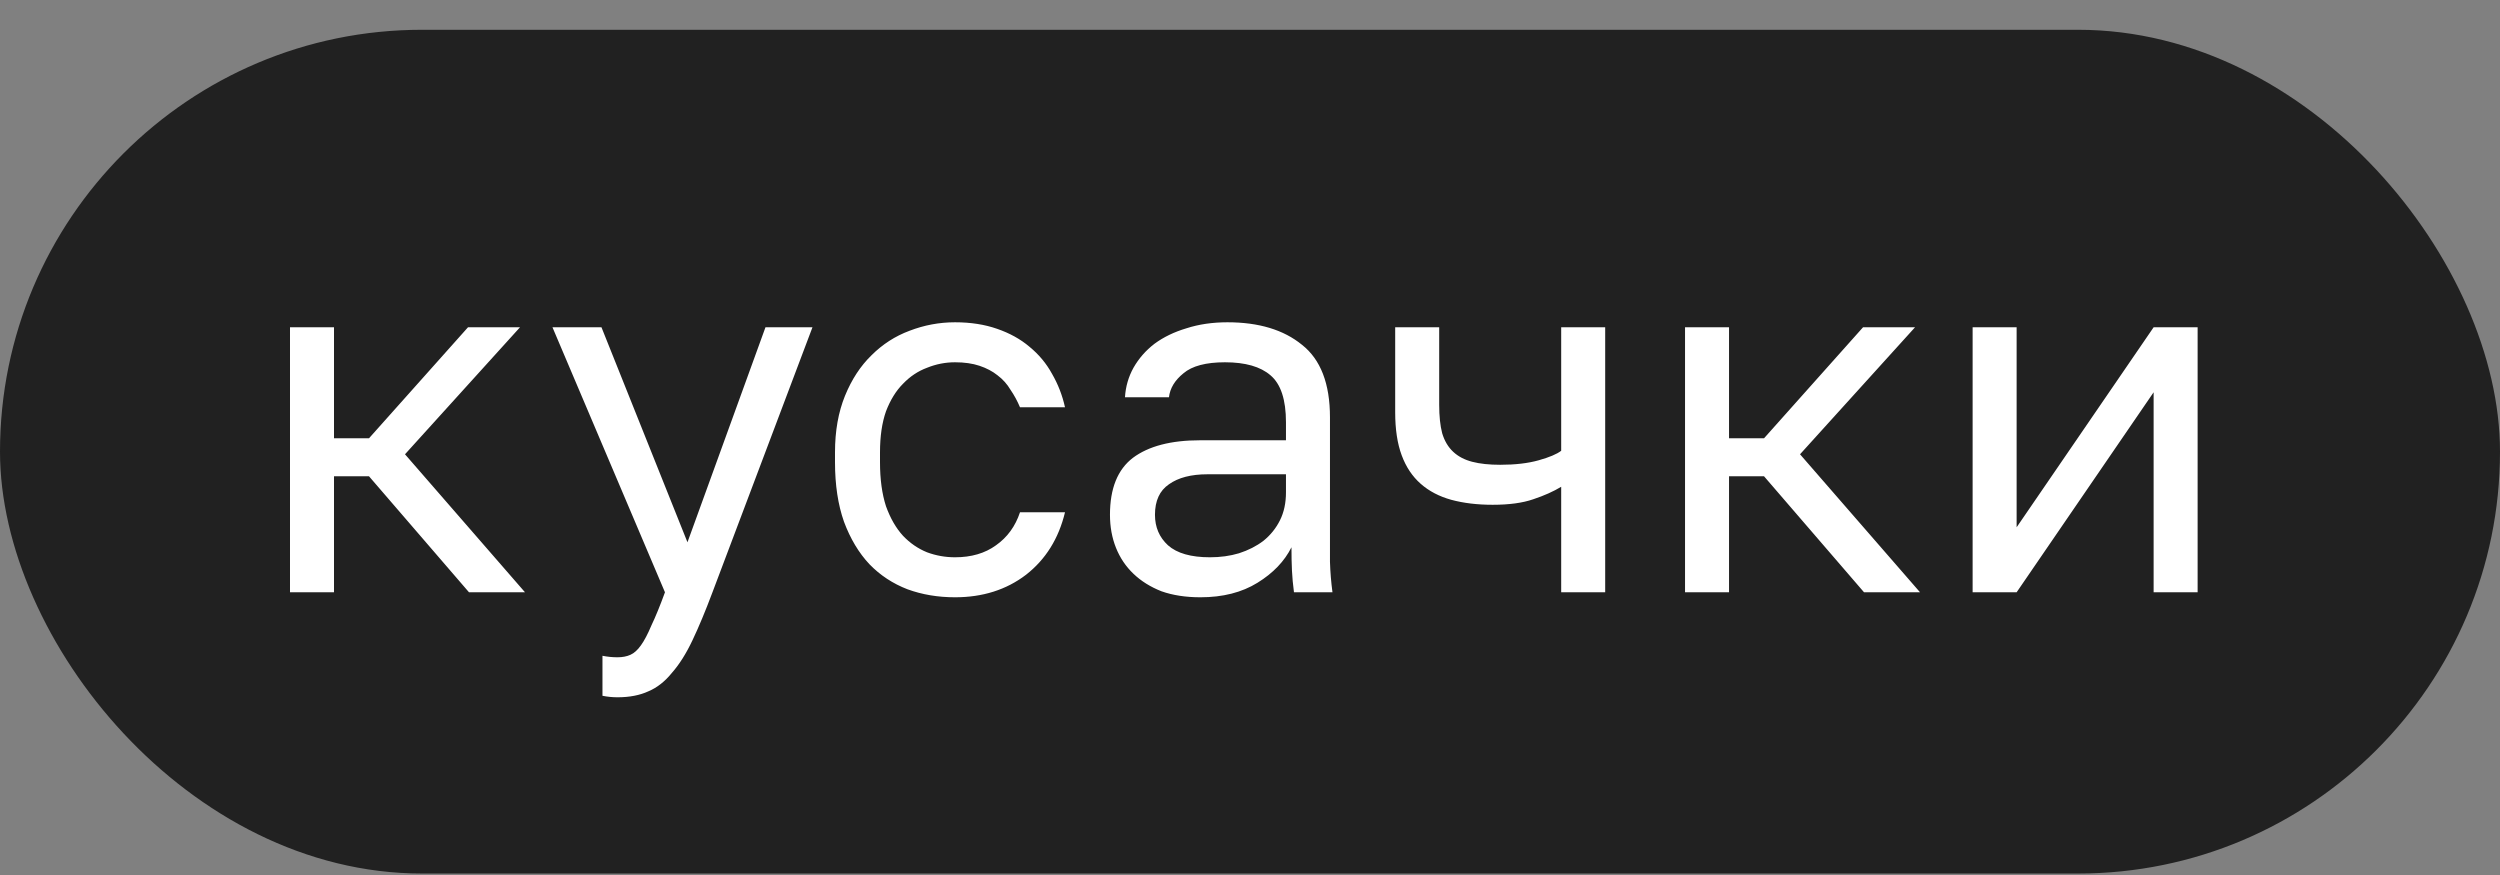
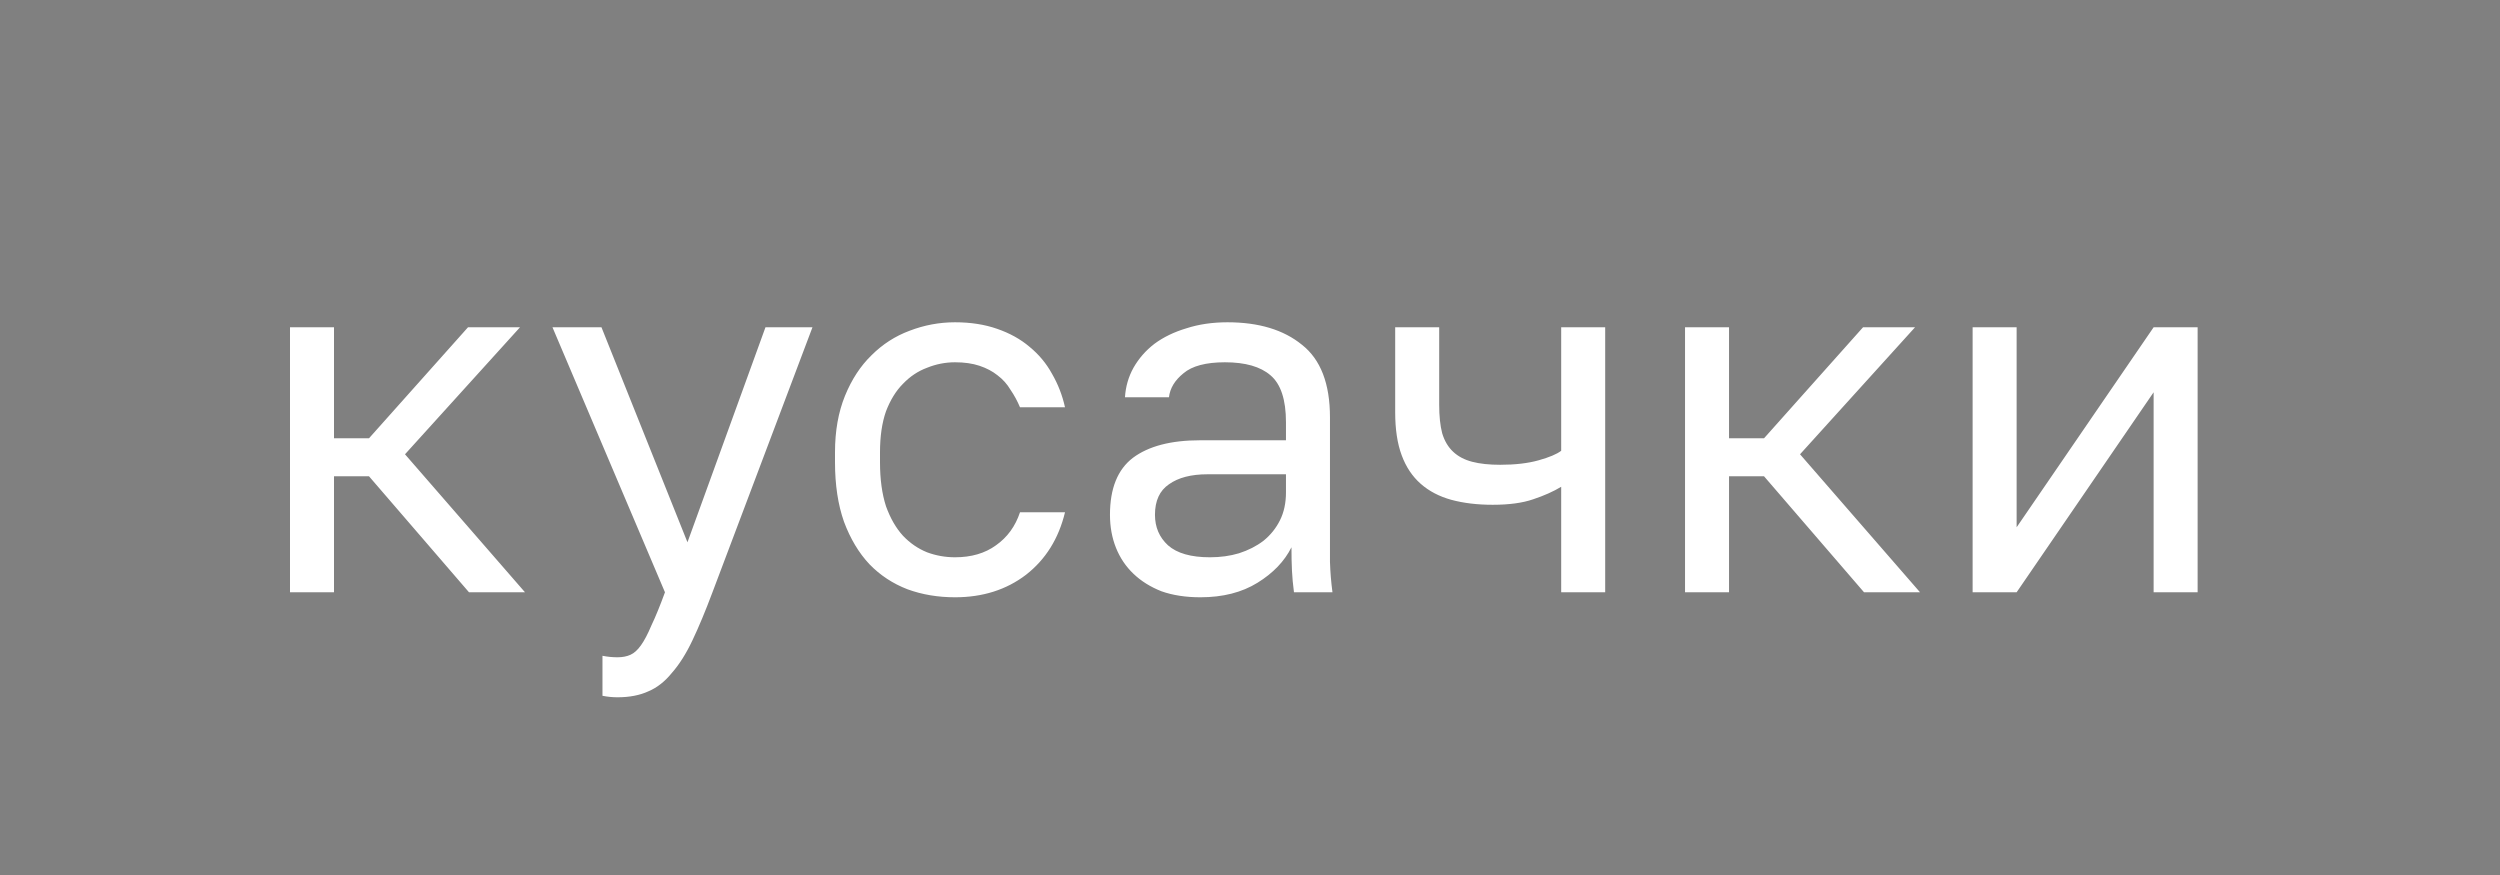
<svg xmlns="http://www.w3.org/2000/svg" width="80" height="28" viewBox="0 0 80 28" fill="none">
  <rect x="0" y="0" width="80" height="28" fill="#808080" stroke="none" />
-   <rect y="0.953" width="80" height="27" rx="13.5" fill="#212121" />
-   <path d="M9.28 10.473H10.688V14.025H11.808L14.976 10.473H16.64L12.96 14.537L16.8 18.953H15.008L11.808 15.241H10.688V18.953H9.28V10.473ZM19.759 22.313C19.599 22.313 19.439 22.297 19.279 22.265V20.985C19.439 21.017 19.599 21.033 19.759 21.033C19.919 21.033 20.058 21.006 20.175 20.953C20.293 20.9 20.405 20.799 20.511 20.649C20.618 20.5 20.73 20.287 20.847 20.009C20.975 19.742 21.119 19.39 21.279 18.953L17.679 10.473H19.247L21.999 17.353L24.495 10.473H25.999L22.799 18.953C22.575 19.55 22.362 20.062 22.159 20.489C21.957 20.916 21.738 21.262 21.503 21.529C21.279 21.806 21.029 22.004 20.751 22.121C20.474 22.249 20.143 22.313 19.759 22.313ZM30.56 19.113C30.016 19.113 29.509 19.028 29.04 18.857C28.571 18.676 28.165 18.409 27.824 18.057C27.483 17.695 27.211 17.241 27.008 16.697C26.816 16.153 26.72 15.518 26.72 14.793V14.473C26.72 13.79 26.827 13.188 27.04 12.665C27.253 12.143 27.536 11.71 27.888 11.369C28.24 11.017 28.645 10.756 29.104 10.585C29.573 10.404 30.059 10.313 30.56 10.313C31.061 10.313 31.509 10.383 31.904 10.521C32.309 10.66 32.656 10.852 32.944 11.097C33.243 11.342 33.483 11.63 33.664 11.961C33.856 12.292 33.995 12.649 34.08 13.033H32.64C32.555 12.831 32.453 12.644 32.336 12.473C32.229 12.292 32.091 12.137 31.92 12.009C31.76 11.881 31.568 11.78 31.344 11.705C31.12 11.63 30.859 11.593 30.56 11.593C30.251 11.593 29.952 11.652 29.664 11.769C29.376 11.876 29.12 12.046 28.896 12.281C28.672 12.505 28.491 12.799 28.352 13.161C28.224 13.524 28.16 13.961 28.16 14.473V14.793C28.16 15.337 28.224 15.806 28.352 16.201C28.491 16.585 28.672 16.9 28.896 17.145C29.12 17.38 29.376 17.556 29.664 17.673C29.952 17.78 30.251 17.833 30.56 17.833C31.083 17.833 31.52 17.705 31.872 17.449C32.235 17.193 32.491 16.841 32.64 16.393H34.08C33.877 17.236 33.461 17.902 32.832 18.393C32.203 18.873 31.445 19.113 30.56 19.113ZM38.415 19.113C37.945 19.113 37.529 19.049 37.167 18.921C36.815 18.782 36.516 18.596 36.271 18.361C36.025 18.127 35.839 17.849 35.711 17.529C35.583 17.209 35.519 16.857 35.519 16.473C35.519 15.63 35.764 15.023 36.255 14.649C36.756 14.276 37.471 14.089 38.399 14.089H41.151V13.513C41.151 12.788 40.985 12.287 40.655 12.009C40.335 11.732 39.849 11.593 39.199 11.593C38.591 11.593 38.148 11.71 37.871 11.945C37.593 12.169 37.439 12.425 37.407 12.713H35.999C36.02 12.372 36.111 12.057 36.271 11.769C36.441 11.47 36.665 11.214 36.943 11.001C37.231 10.788 37.572 10.623 37.967 10.505C38.361 10.377 38.799 10.313 39.279 10.313C40.281 10.313 41.076 10.553 41.663 11.033C42.26 11.502 42.559 12.276 42.559 13.353V16.793C42.559 17.241 42.559 17.636 42.559 17.977C42.569 18.308 42.596 18.633 42.639 18.953H41.407C41.375 18.708 41.353 18.479 41.343 18.265C41.332 18.041 41.327 17.791 41.327 17.513C41.103 17.961 40.74 18.34 40.239 18.649C39.737 18.959 39.129 19.113 38.415 19.113ZM38.719 17.833C39.049 17.833 39.359 17.791 39.647 17.705C39.945 17.609 40.207 17.476 40.431 17.305C40.655 17.124 40.831 16.905 40.959 16.649C41.087 16.393 41.151 16.095 41.151 15.753V15.177H38.639C38.116 15.177 37.705 15.284 37.407 15.497C37.108 15.7 36.959 16.025 36.959 16.473C36.959 16.868 37.097 17.193 37.375 17.449C37.663 17.705 38.111 17.833 38.719 17.833ZM49.958 15.577C49.712 15.726 49.414 15.86 49.062 15.977C48.72 16.095 48.288 16.153 47.766 16.153C47.275 16.153 46.832 16.1 46.438 15.993C46.054 15.886 45.728 15.716 45.462 15.481C45.195 15.246 44.992 14.943 44.854 14.569C44.715 14.196 44.646 13.737 44.646 13.193V10.473H46.054V12.953C46.054 13.316 46.086 13.62 46.15 13.865C46.224 14.111 46.342 14.308 46.502 14.457C46.662 14.607 46.864 14.713 47.11 14.777C47.355 14.841 47.654 14.873 48.006 14.873C48.486 14.873 48.896 14.825 49.238 14.729C49.579 14.633 49.819 14.532 49.958 14.425V10.473H51.366V18.953H49.958V15.577ZM53.921 10.473H55.329V14.025H56.449L59.617 10.473H61.281L57.601 14.537L61.441 18.953H59.649L56.449 15.241H55.329V18.953H53.921V10.473ZM63.124 10.473H64.532V16.873L68.916 10.473H70.324V18.953H68.916V12.553L64.532 18.953H63.124V10.473Z" fill="white" />
+   <path d="M9.28 10.473H10.688V14.025H11.808L14.976 10.473H16.64L12.96 14.537L16.8 18.953H15.008L11.808 15.241H10.688V18.953H9.28V10.473ZM19.759 22.313C19.599 22.313 19.439 22.297 19.279 22.265V20.985C19.439 21.017 19.599 21.033 19.759 21.033C19.919 21.033 20.058 21.006 20.175 20.953C20.293 20.9 20.405 20.799 20.511 20.649C20.618 20.5 20.73 20.287 20.847 20.009C20.975 19.742 21.119 19.39 21.279 18.953L17.679 10.473H19.247L21.999 17.353L24.495 10.473H25.999L22.799 18.953C22.575 19.55 22.362 20.062 22.159 20.489C21.957 20.916 21.738 21.262 21.503 21.529C21.279 21.806 21.029 22.004 20.751 22.121C20.474 22.249 20.143 22.313 19.759 22.313ZM30.56 19.113C30.016 19.113 29.509 19.028 29.04 18.857C28.571 18.676 28.165 18.409 27.824 18.057C27.483 17.695 27.211 17.241 27.008 16.697C26.816 16.153 26.72 15.518 26.72 14.793V14.473C26.72 13.79 26.827 13.188 27.04 12.665C27.253 12.143 27.536 11.71 27.888 11.369C28.24 11.017 28.645 10.756 29.104 10.585C29.573 10.404 30.059 10.313 30.56 10.313C31.061 10.313 31.509 10.383 31.904 10.521C32.309 10.66 32.656 10.852 32.944 11.097C33.243 11.342 33.483 11.63 33.664 11.961C33.856 12.292 33.995 12.649 34.08 13.033H32.64C32.555 12.831 32.453 12.644 32.336 12.473C32.229 12.292 32.091 12.137 31.92 12.009C31.76 11.881 31.568 11.78 31.344 11.705C31.12 11.63 30.859 11.593 30.56 11.593C30.251 11.593 29.952 11.652 29.664 11.769C29.376 11.876 29.12 12.046 28.896 12.281C28.672 12.505 28.491 12.799 28.352 13.161C28.224 13.524 28.16 13.961 28.16 14.473V14.793C28.16 15.337 28.224 15.806 28.352 16.201C28.491 16.585 28.672 16.9 28.896 17.145C29.12 17.38 29.376 17.556 29.664 17.673C29.952 17.78 30.251 17.833 30.56 17.833C31.083 17.833 31.52 17.705 31.872 17.449C32.235 17.193 32.491 16.841 32.64 16.393H34.08C33.877 17.236 33.461 17.902 32.832 18.393C32.203 18.873 31.445 19.113 30.56 19.113ZM38.415 19.113C37.945 19.113 37.529 19.049 37.167 18.921C36.815 18.782 36.516 18.596 36.271 18.361C36.025 18.127 35.839 17.849 35.711 17.529C35.583 17.209 35.519 16.857 35.519 16.473C35.519 15.63 35.764 15.023 36.255 14.649C36.756 14.276 37.471 14.089 38.399 14.089H41.151V13.513C41.151 12.788 40.985 12.287 40.655 12.009C40.335 11.732 39.849 11.593 39.199 11.593C38.591 11.593 38.148 11.71 37.871 11.945C37.593 12.169 37.439 12.425 37.407 12.713H35.999C36.02 12.372 36.111 12.057 36.271 11.769C36.441 11.47 36.665 11.214 36.943 11.001C37.231 10.788 37.572 10.623 37.967 10.505C38.361 10.377 38.799 10.313 39.279 10.313C40.281 10.313 41.076 10.553 41.663 11.033C42.26 11.502 42.559 12.276 42.559 13.353V16.793C42.559 17.241 42.559 17.636 42.559 17.977C42.569 18.308 42.596 18.633 42.639 18.953H41.407C41.375 18.708 41.353 18.479 41.343 18.265C41.332 18.041 41.327 17.791 41.327 17.513C41.103 17.961 40.74 18.34 40.239 18.649C39.737 18.959 39.129 19.113 38.415 19.113ZM38.719 17.833C39.049 17.833 39.359 17.791 39.647 17.705C39.945 17.609 40.207 17.476 40.431 17.305C40.655 17.124 40.831 16.905 40.959 16.649C41.087 16.393 41.151 16.095 41.151 15.753V15.177H38.639C38.116 15.177 37.705 15.284 37.407 15.497C37.108 15.7 36.959 16.025 36.959 16.473C36.959 16.868 37.097 17.193 37.375 17.449C37.663 17.705 38.111 17.833 38.719 17.833ZM49.958 15.577C49.712 15.726 49.414 15.86 49.062 15.977C48.72 16.095 48.288 16.153 47.766 16.153C47.275 16.153 46.832 16.1 46.438 15.993C46.054 15.886 45.728 15.716 45.462 15.481C45.195 15.246 44.992 14.943 44.854 14.569C44.715 14.196 44.646 13.737 44.646 13.193V10.473H46.054V12.953C46.054 13.316 46.086 13.62 46.15 13.865C46.224 14.111 46.342 14.308 46.502 14.457C46.662 14.607 46.864 14.713 47.11 14.777C47.355 14.841 47.654 14.873 48.006 14.873C48.486 14.873 48.896 14.825 49.238 14.729C49.579 14.633 49.819 14.532 49.958 14.425V10.473H51.366V18.953H49.958V15.577ZM53.921 10.473H55.329V14.025H56.449L59.617 10.473H61.281L57.601 14.537L61.441 18.953H59.649L56.449 15.241H55.329V18.953H53.921V10.473ZM63.124 10.473H64.532V16.873L68.916 10.473H70.324V18.953H68.916V12.553L64.532 18.953H63.124V10.473" fill="white" />
</svg>